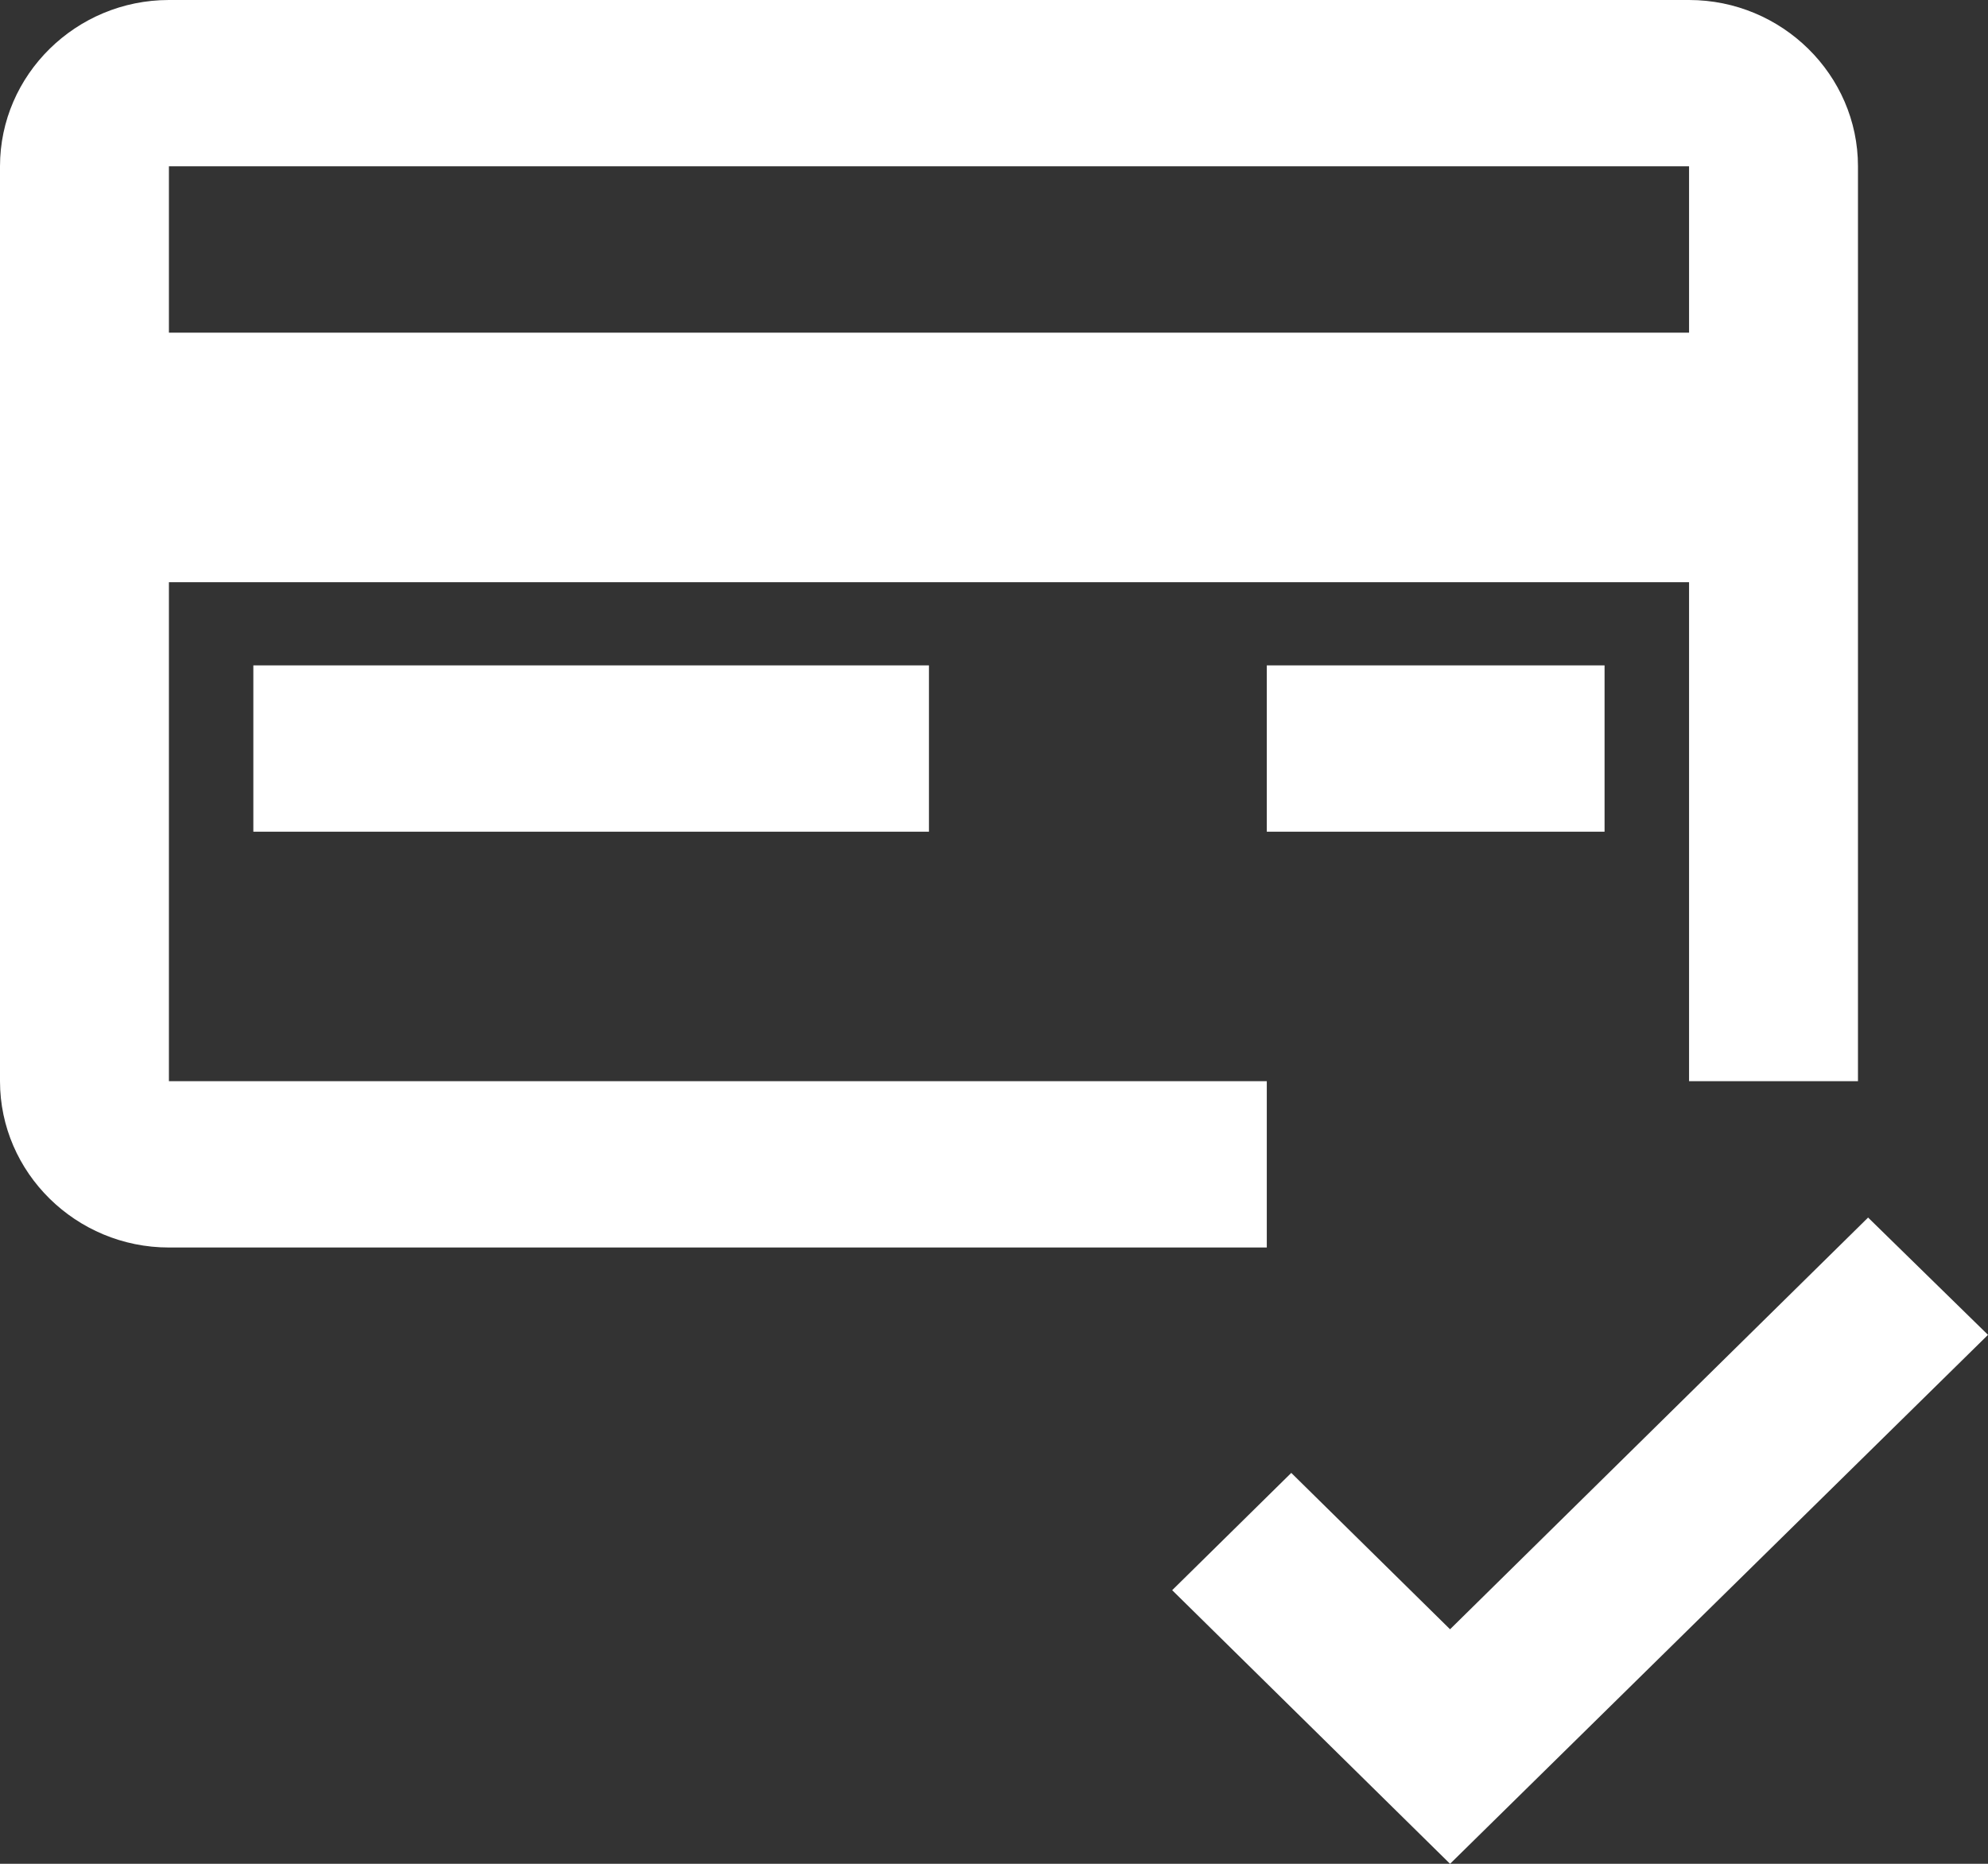
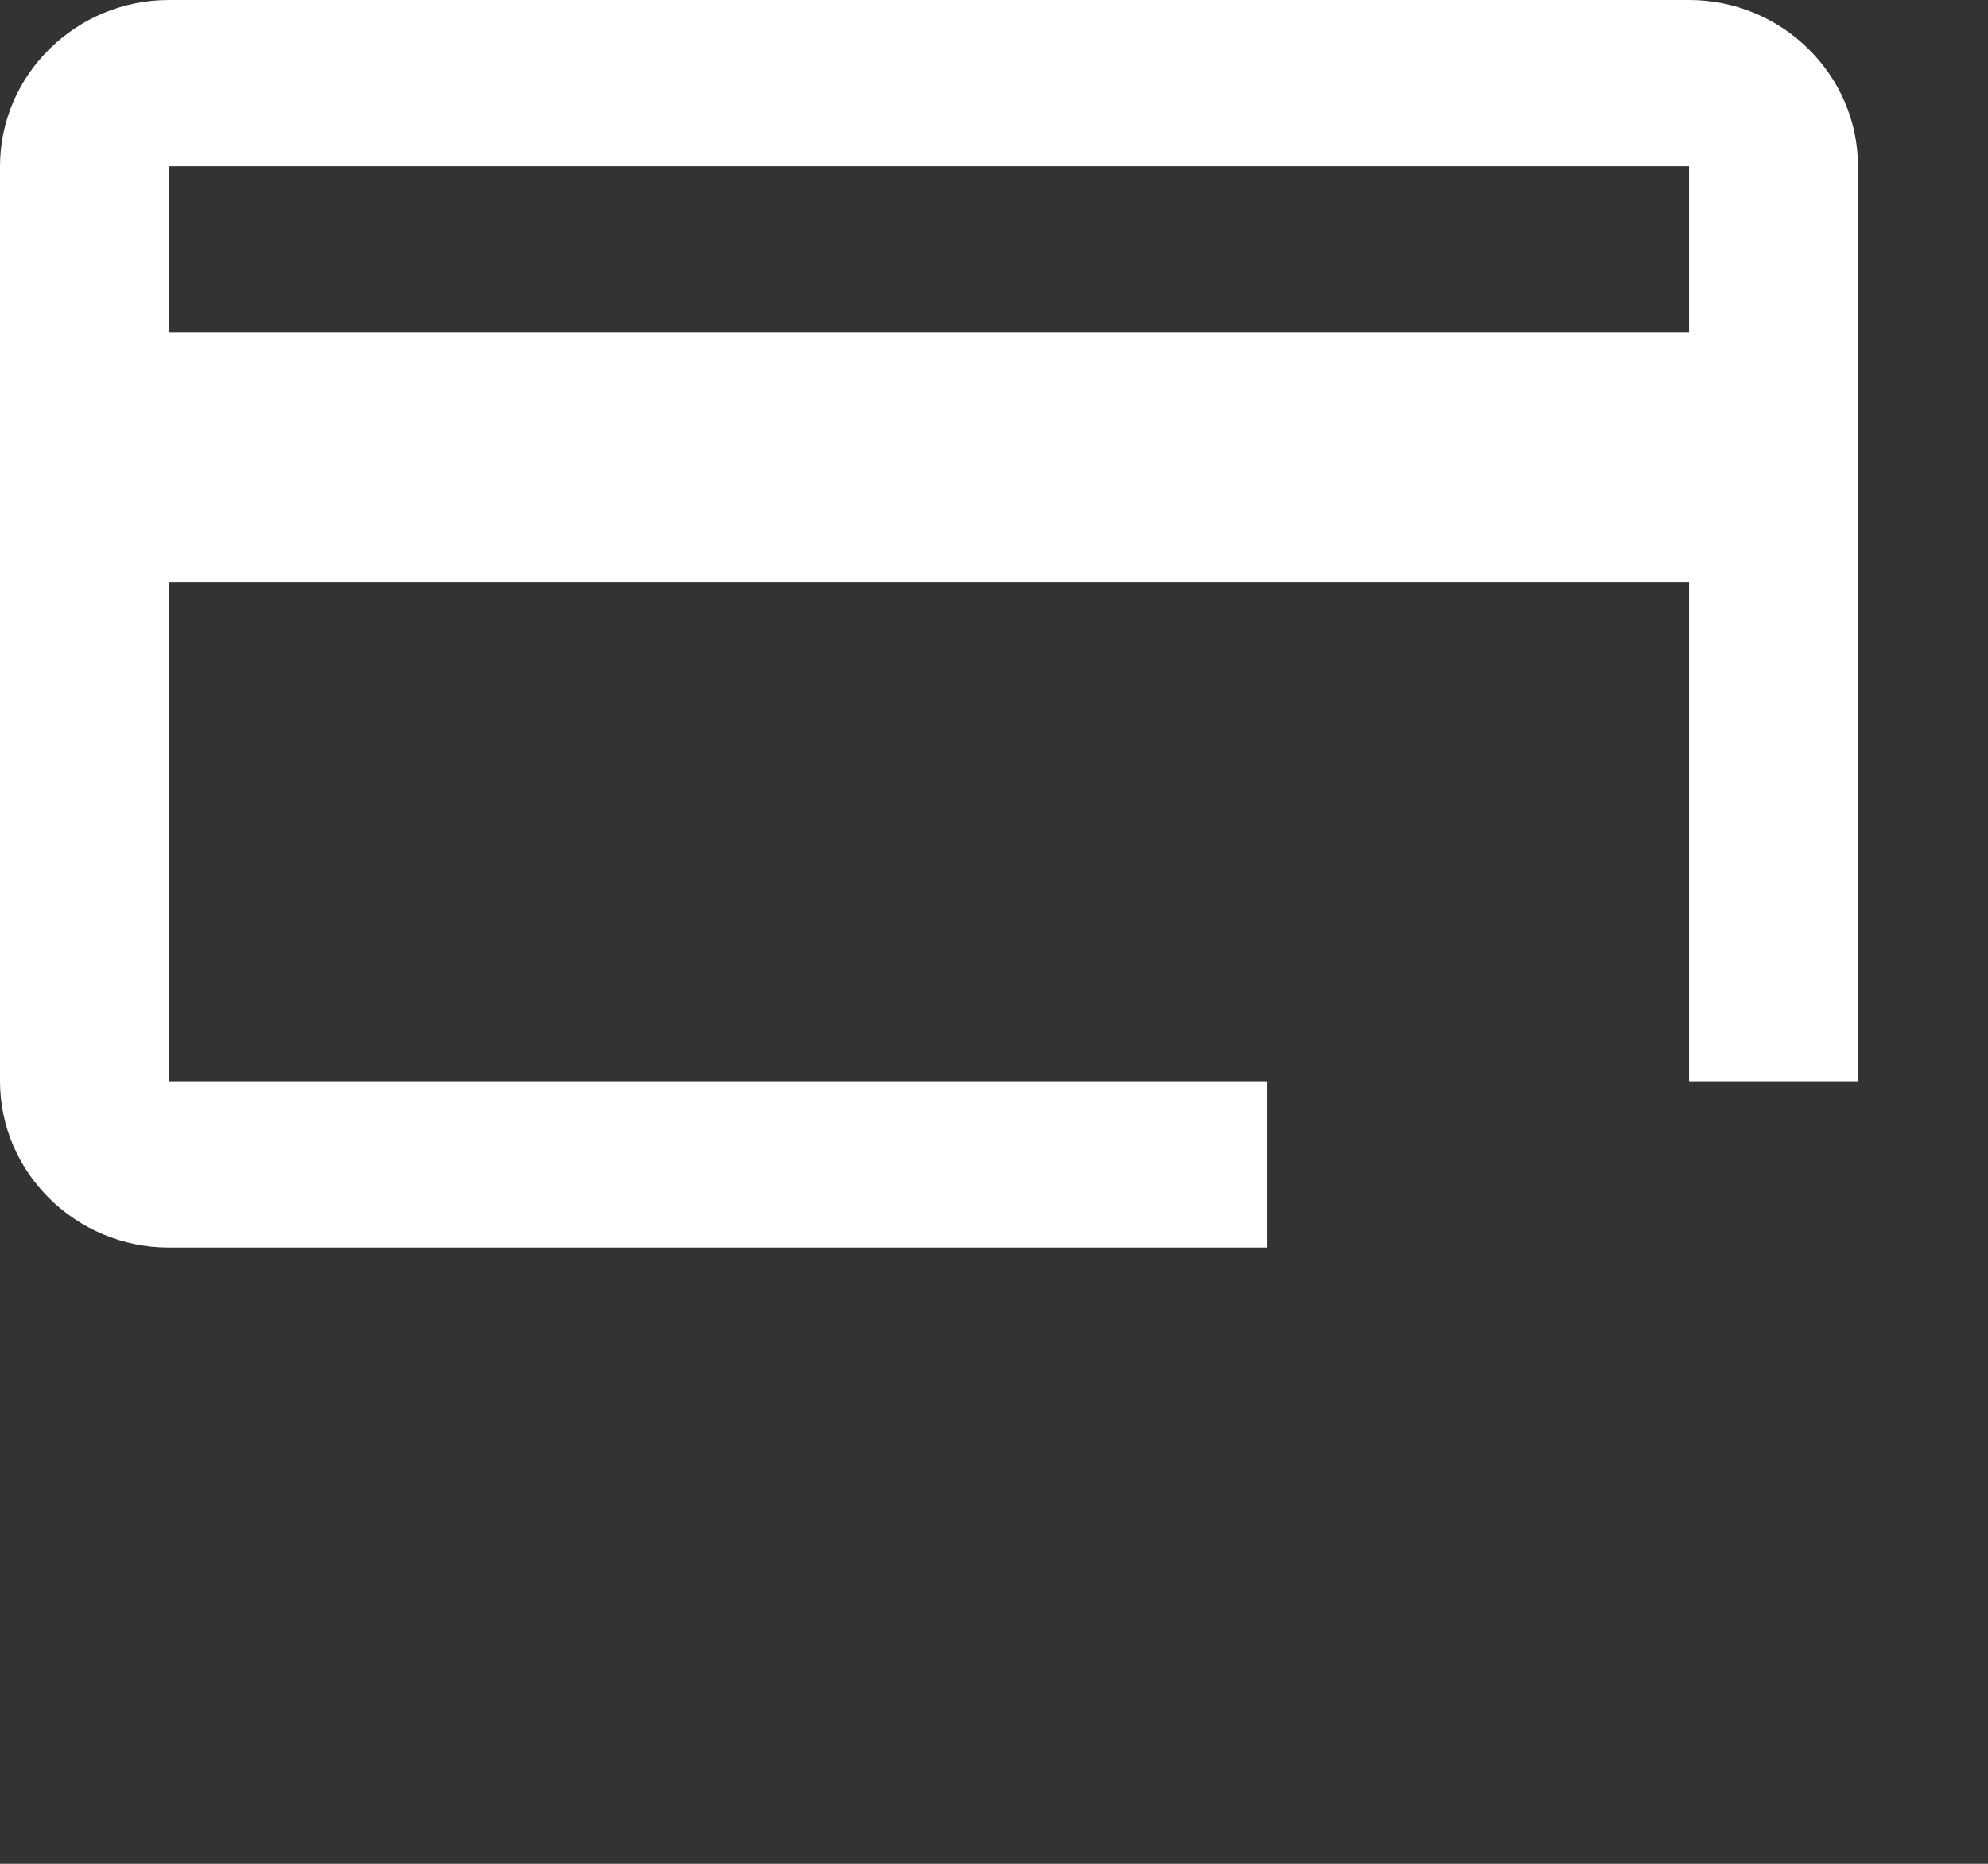
<svg xmlns="http://www.w3.org/2000/svg" width="32" height="30" viewBox="0 0 32 30" fill="none">
  <rect x="0" y="0" width="32" height="30" fill="#333333" stroke="none" />
  <path d="M2.719 20.08H20.391V17.403H2.719V9.371H27.188V17.403H29.907V2.677C29.907 1.205 28.683 0 27.188 0H2.719C1.223 0 0 1.205 0 2.677V17.403C0 18.875 1.223 20.08 2.719 20.08ZM27.188 2.677V5.355H2.719V2.677H27.188Z" fill="#FFF" />
-   <path d="M14.953 10.71H4.078V13.387H14.953V10.71Z" fill="#FFF" />
-   <path d="M25.828 10.71H20.391V13.387H25.828V10.71Z" fill="#FFF" />
-   <path d="M32 21.486L30.07 19.598L23.341 26.225L20.785 23.708L18.868 25.596L23.341 30L32 21.486Z" fill="#FFF" />
</svg>